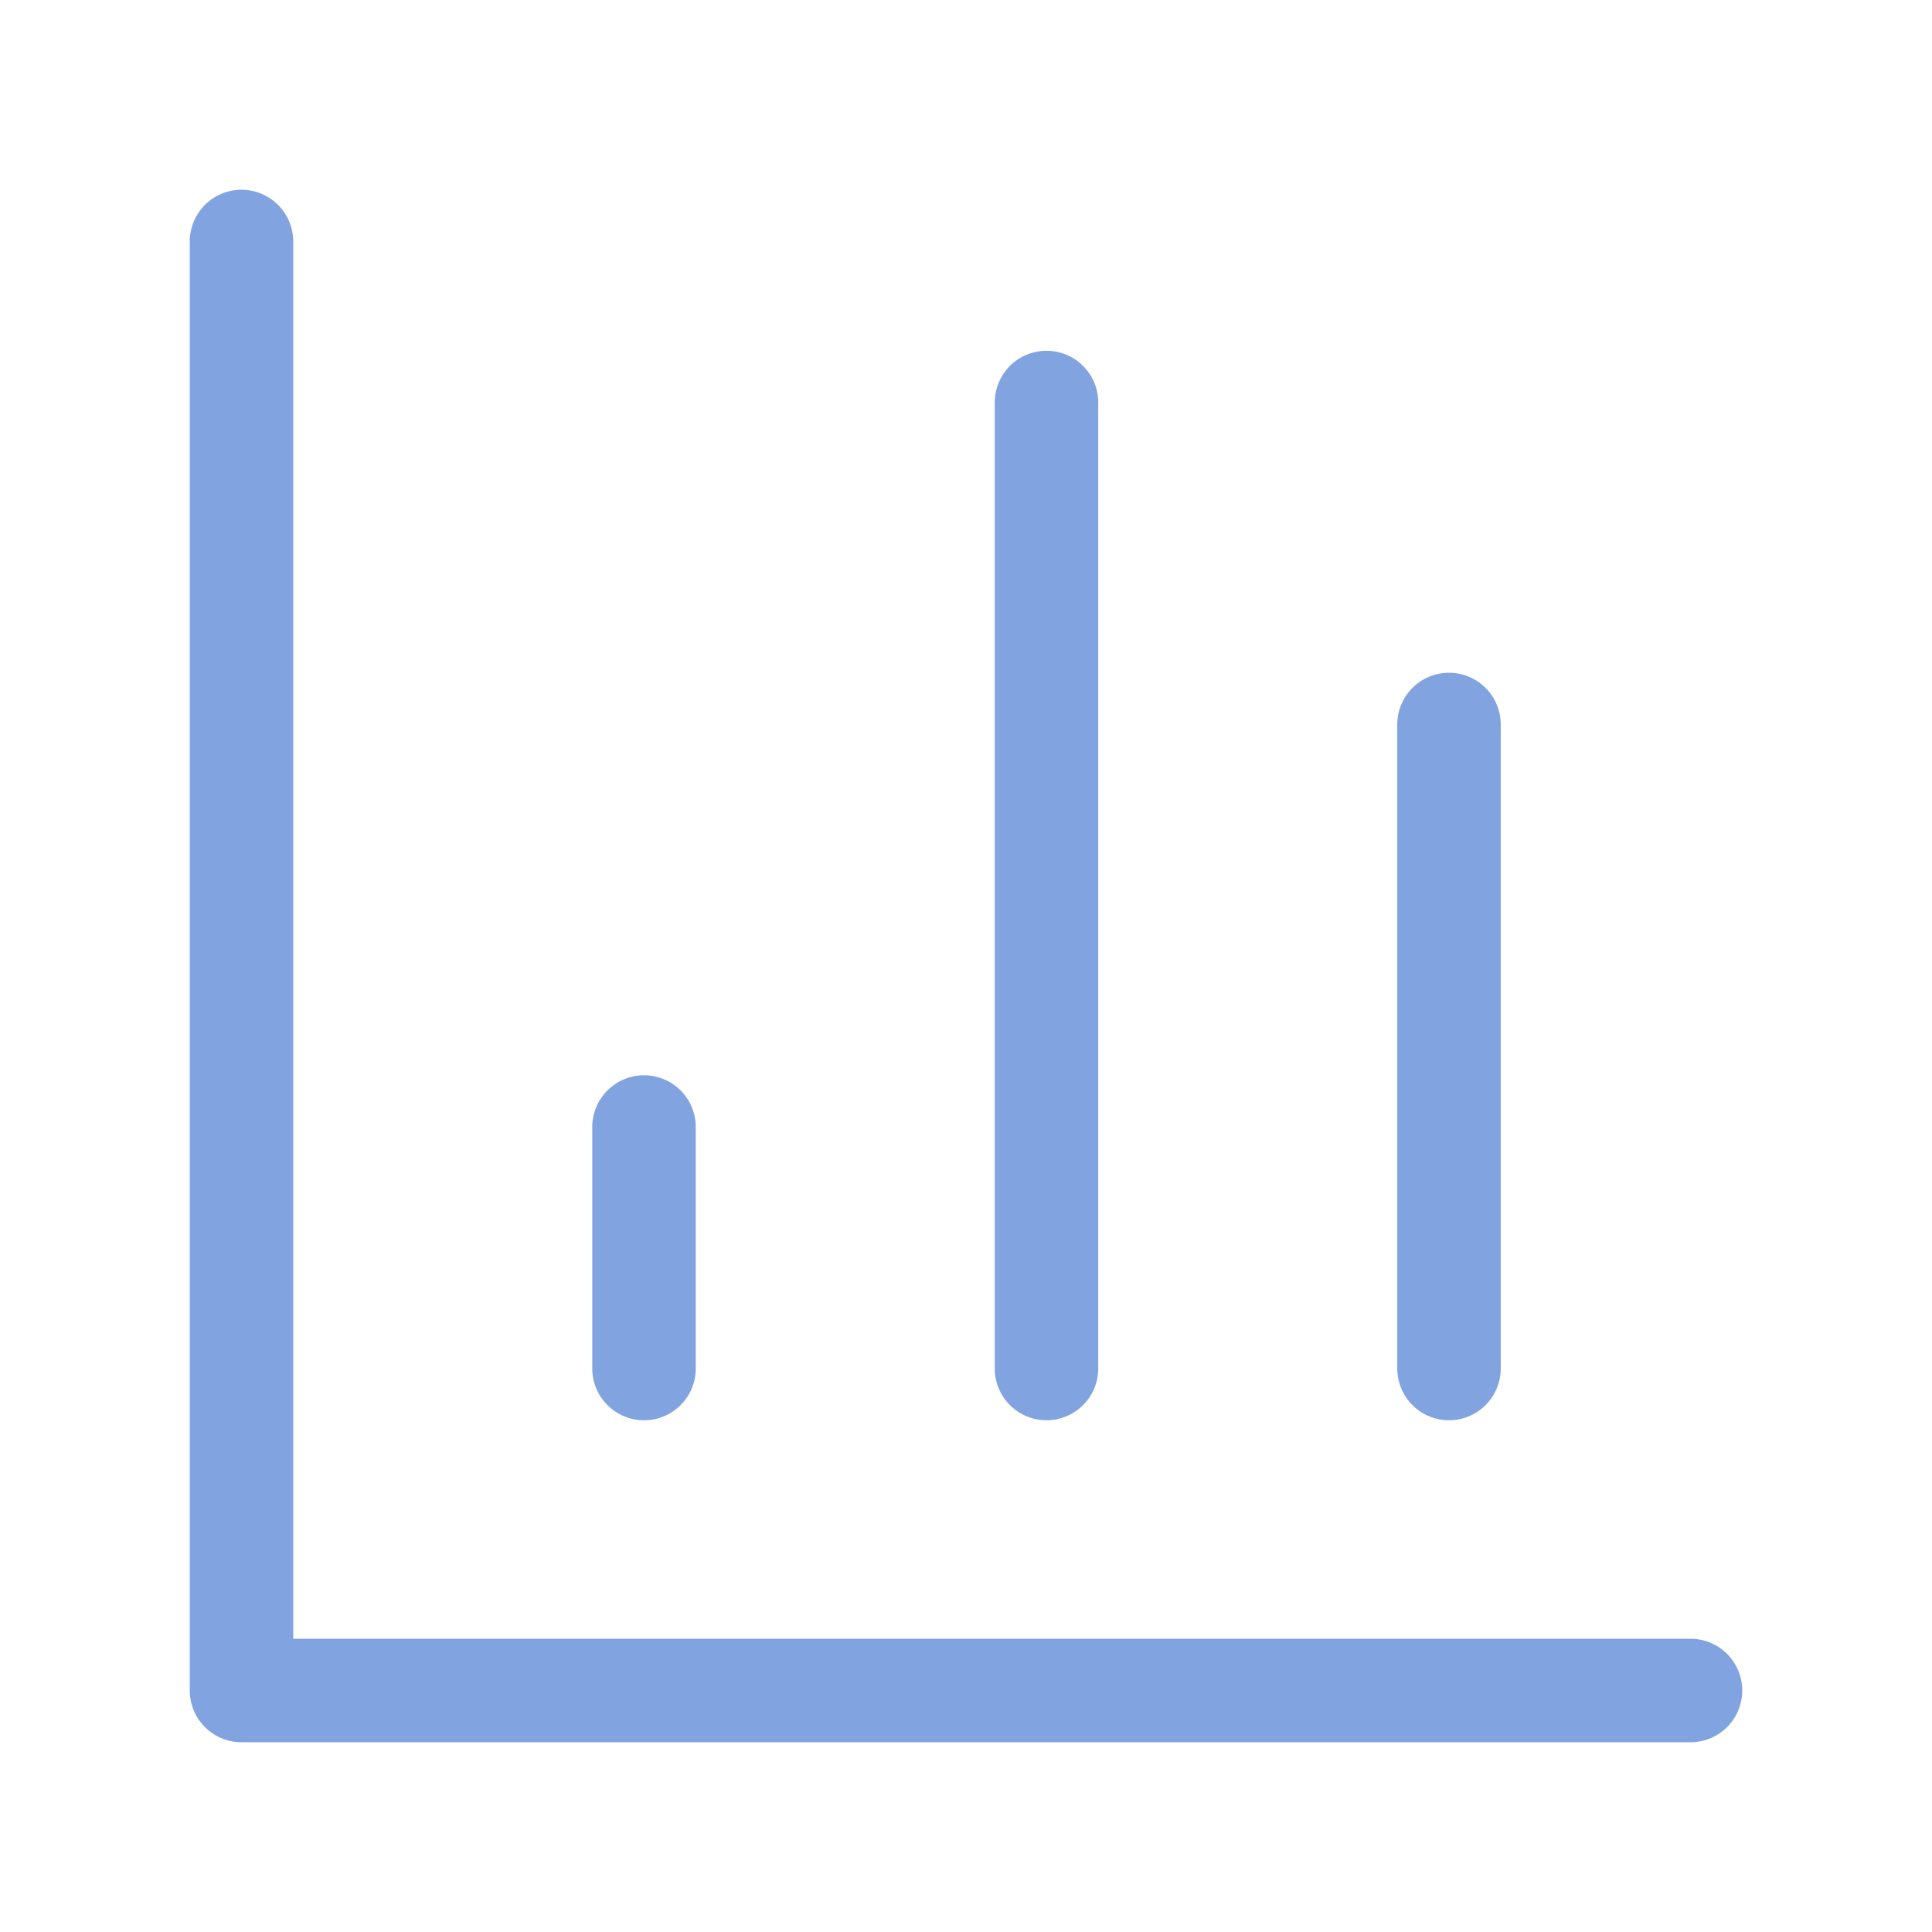
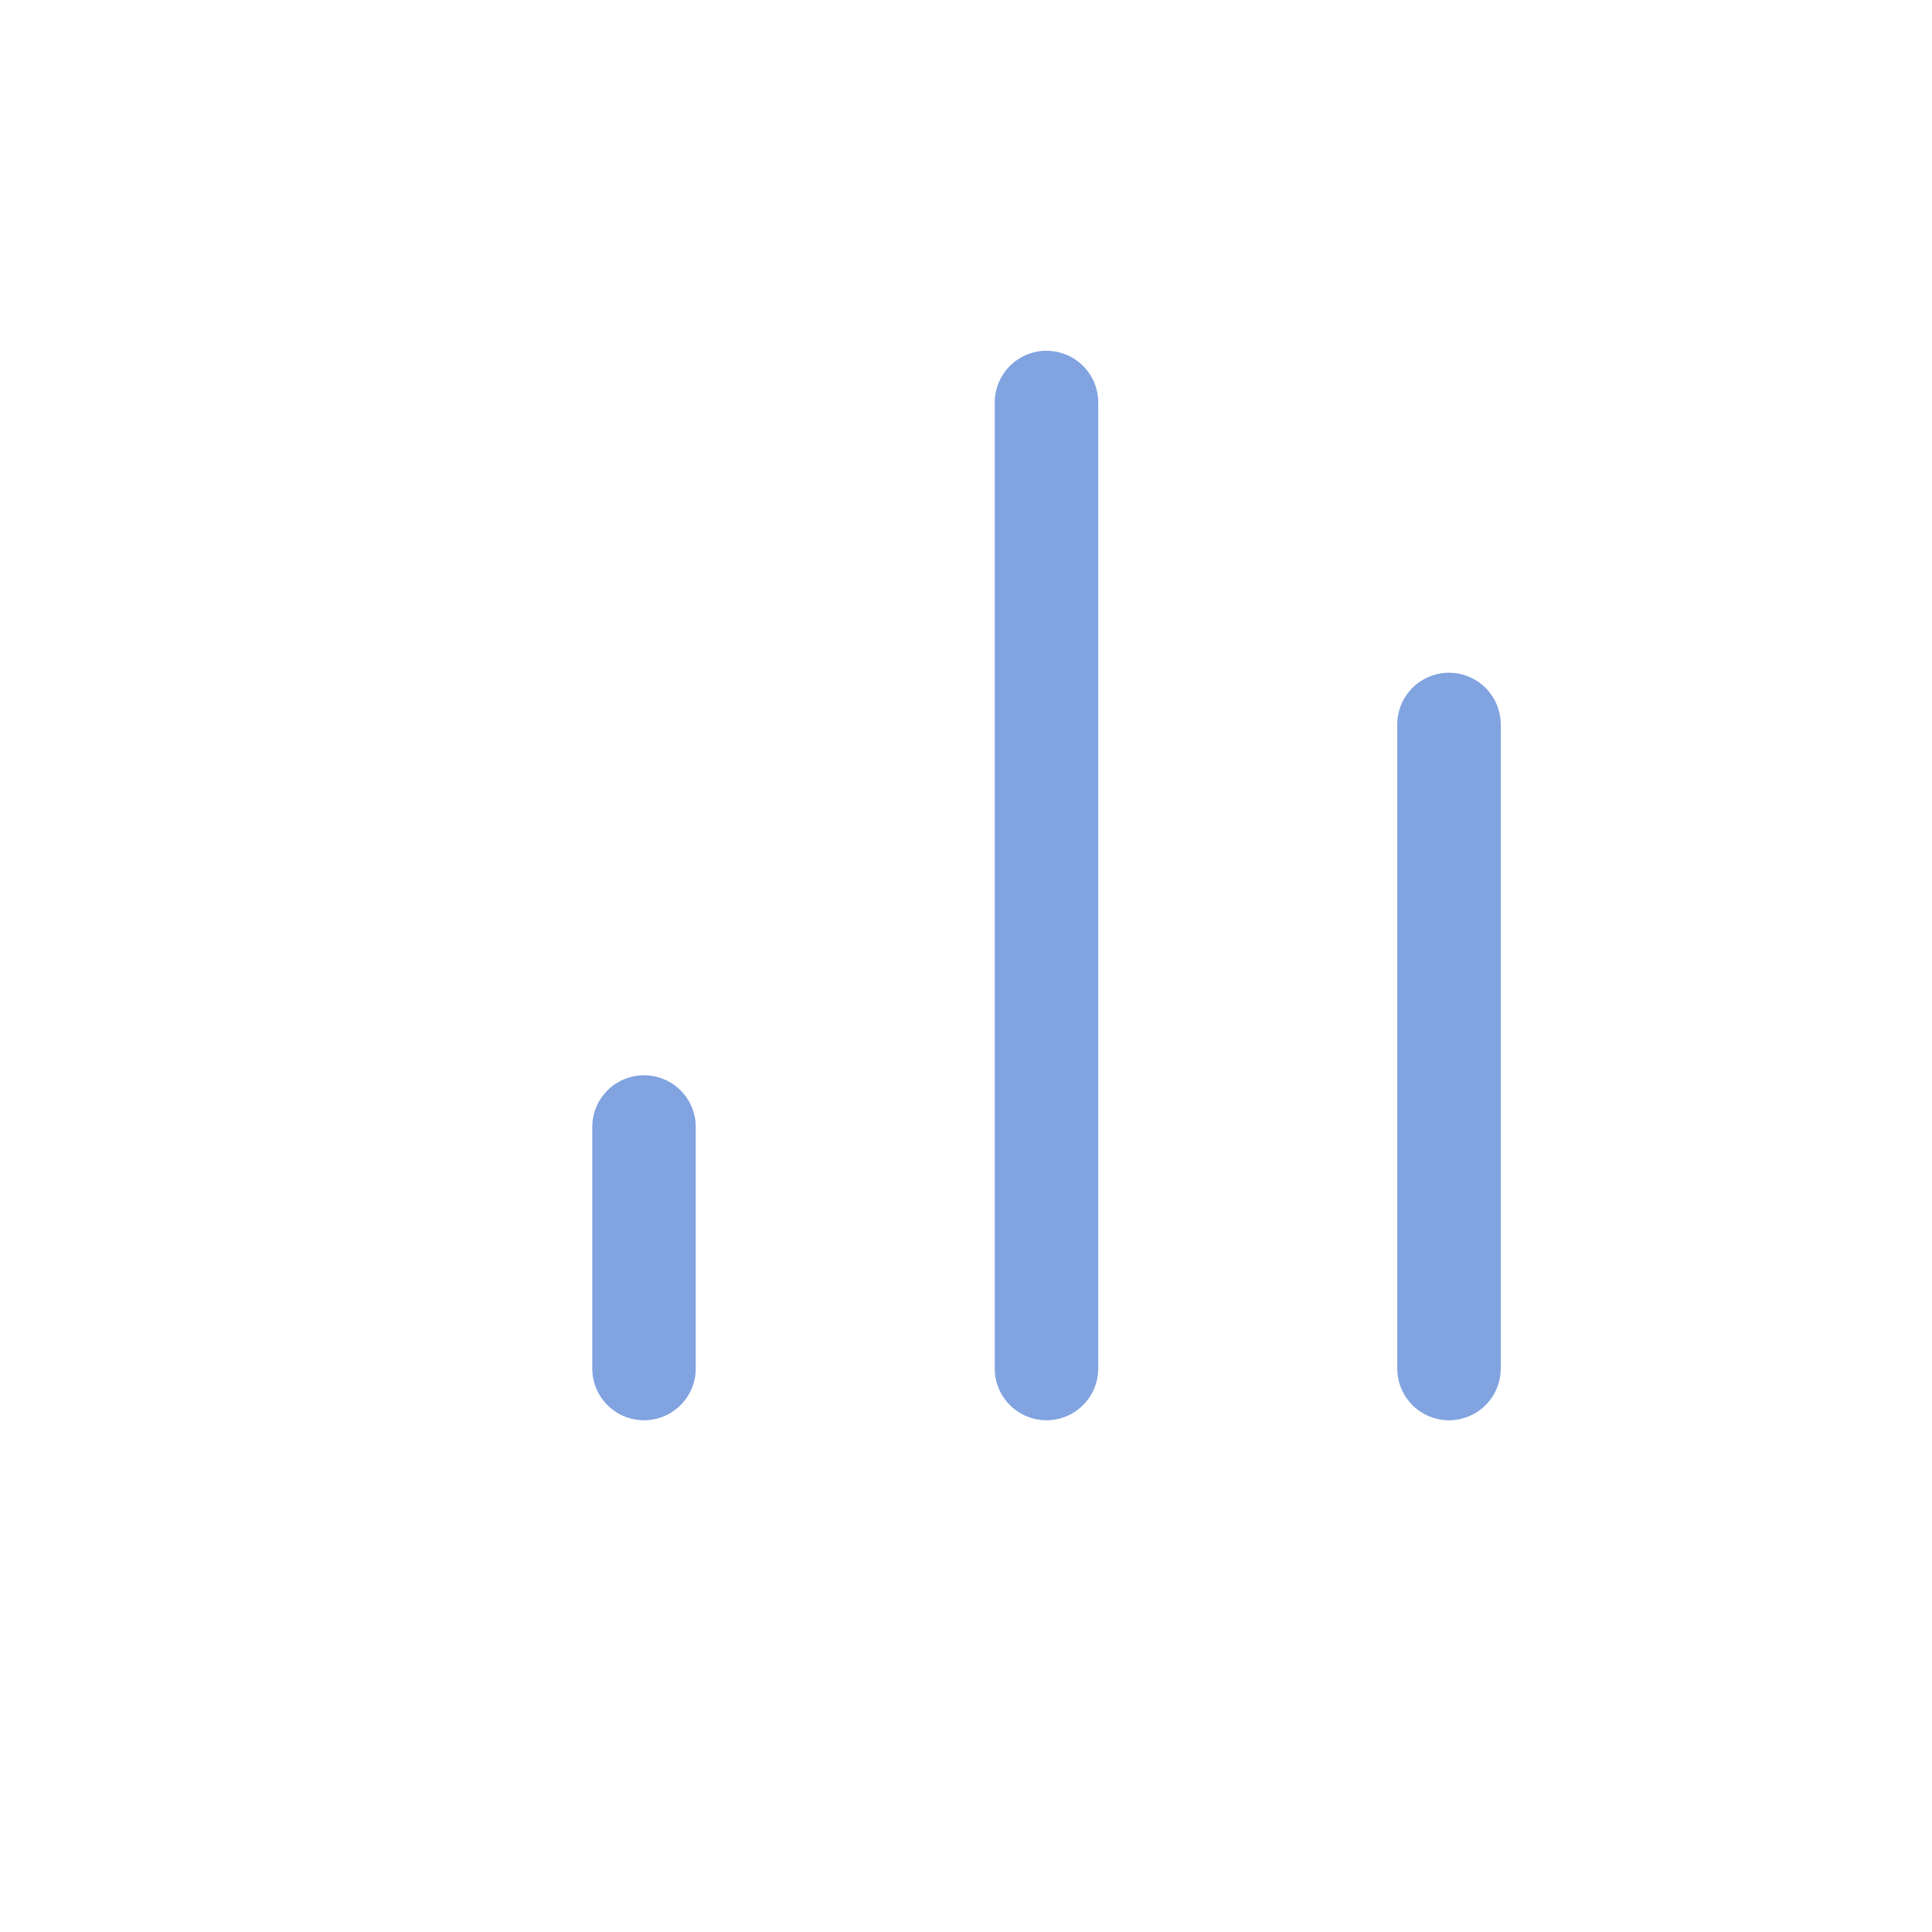
<svg xmlns="http://www.w3.org/2000/svg" width="56" height="56" viewBox="0 0 56 56" fill="none">
-   <path d="M7 7V49H49" stroke="#81A3E0" stroke-width="3" stroke-linecap="round" stroke-linejoin="round" />
  <path d="M42 39.667V21" stroke="#81A3E0" stroke-width="3" stroke-linecap="round" stroke-linejoin="round" />
  <path d="M30.333 39.667V11.667" stroke="#81A3E0" stroke-width="3" stroke-linecap="round" stroke-linejoin="round" />
  <path d="M18.667 39.667V32.667" stroke="#81A3E0" stroke-width="3" stroke-linecap="round" stroke-linejoin="round" />
</svg>